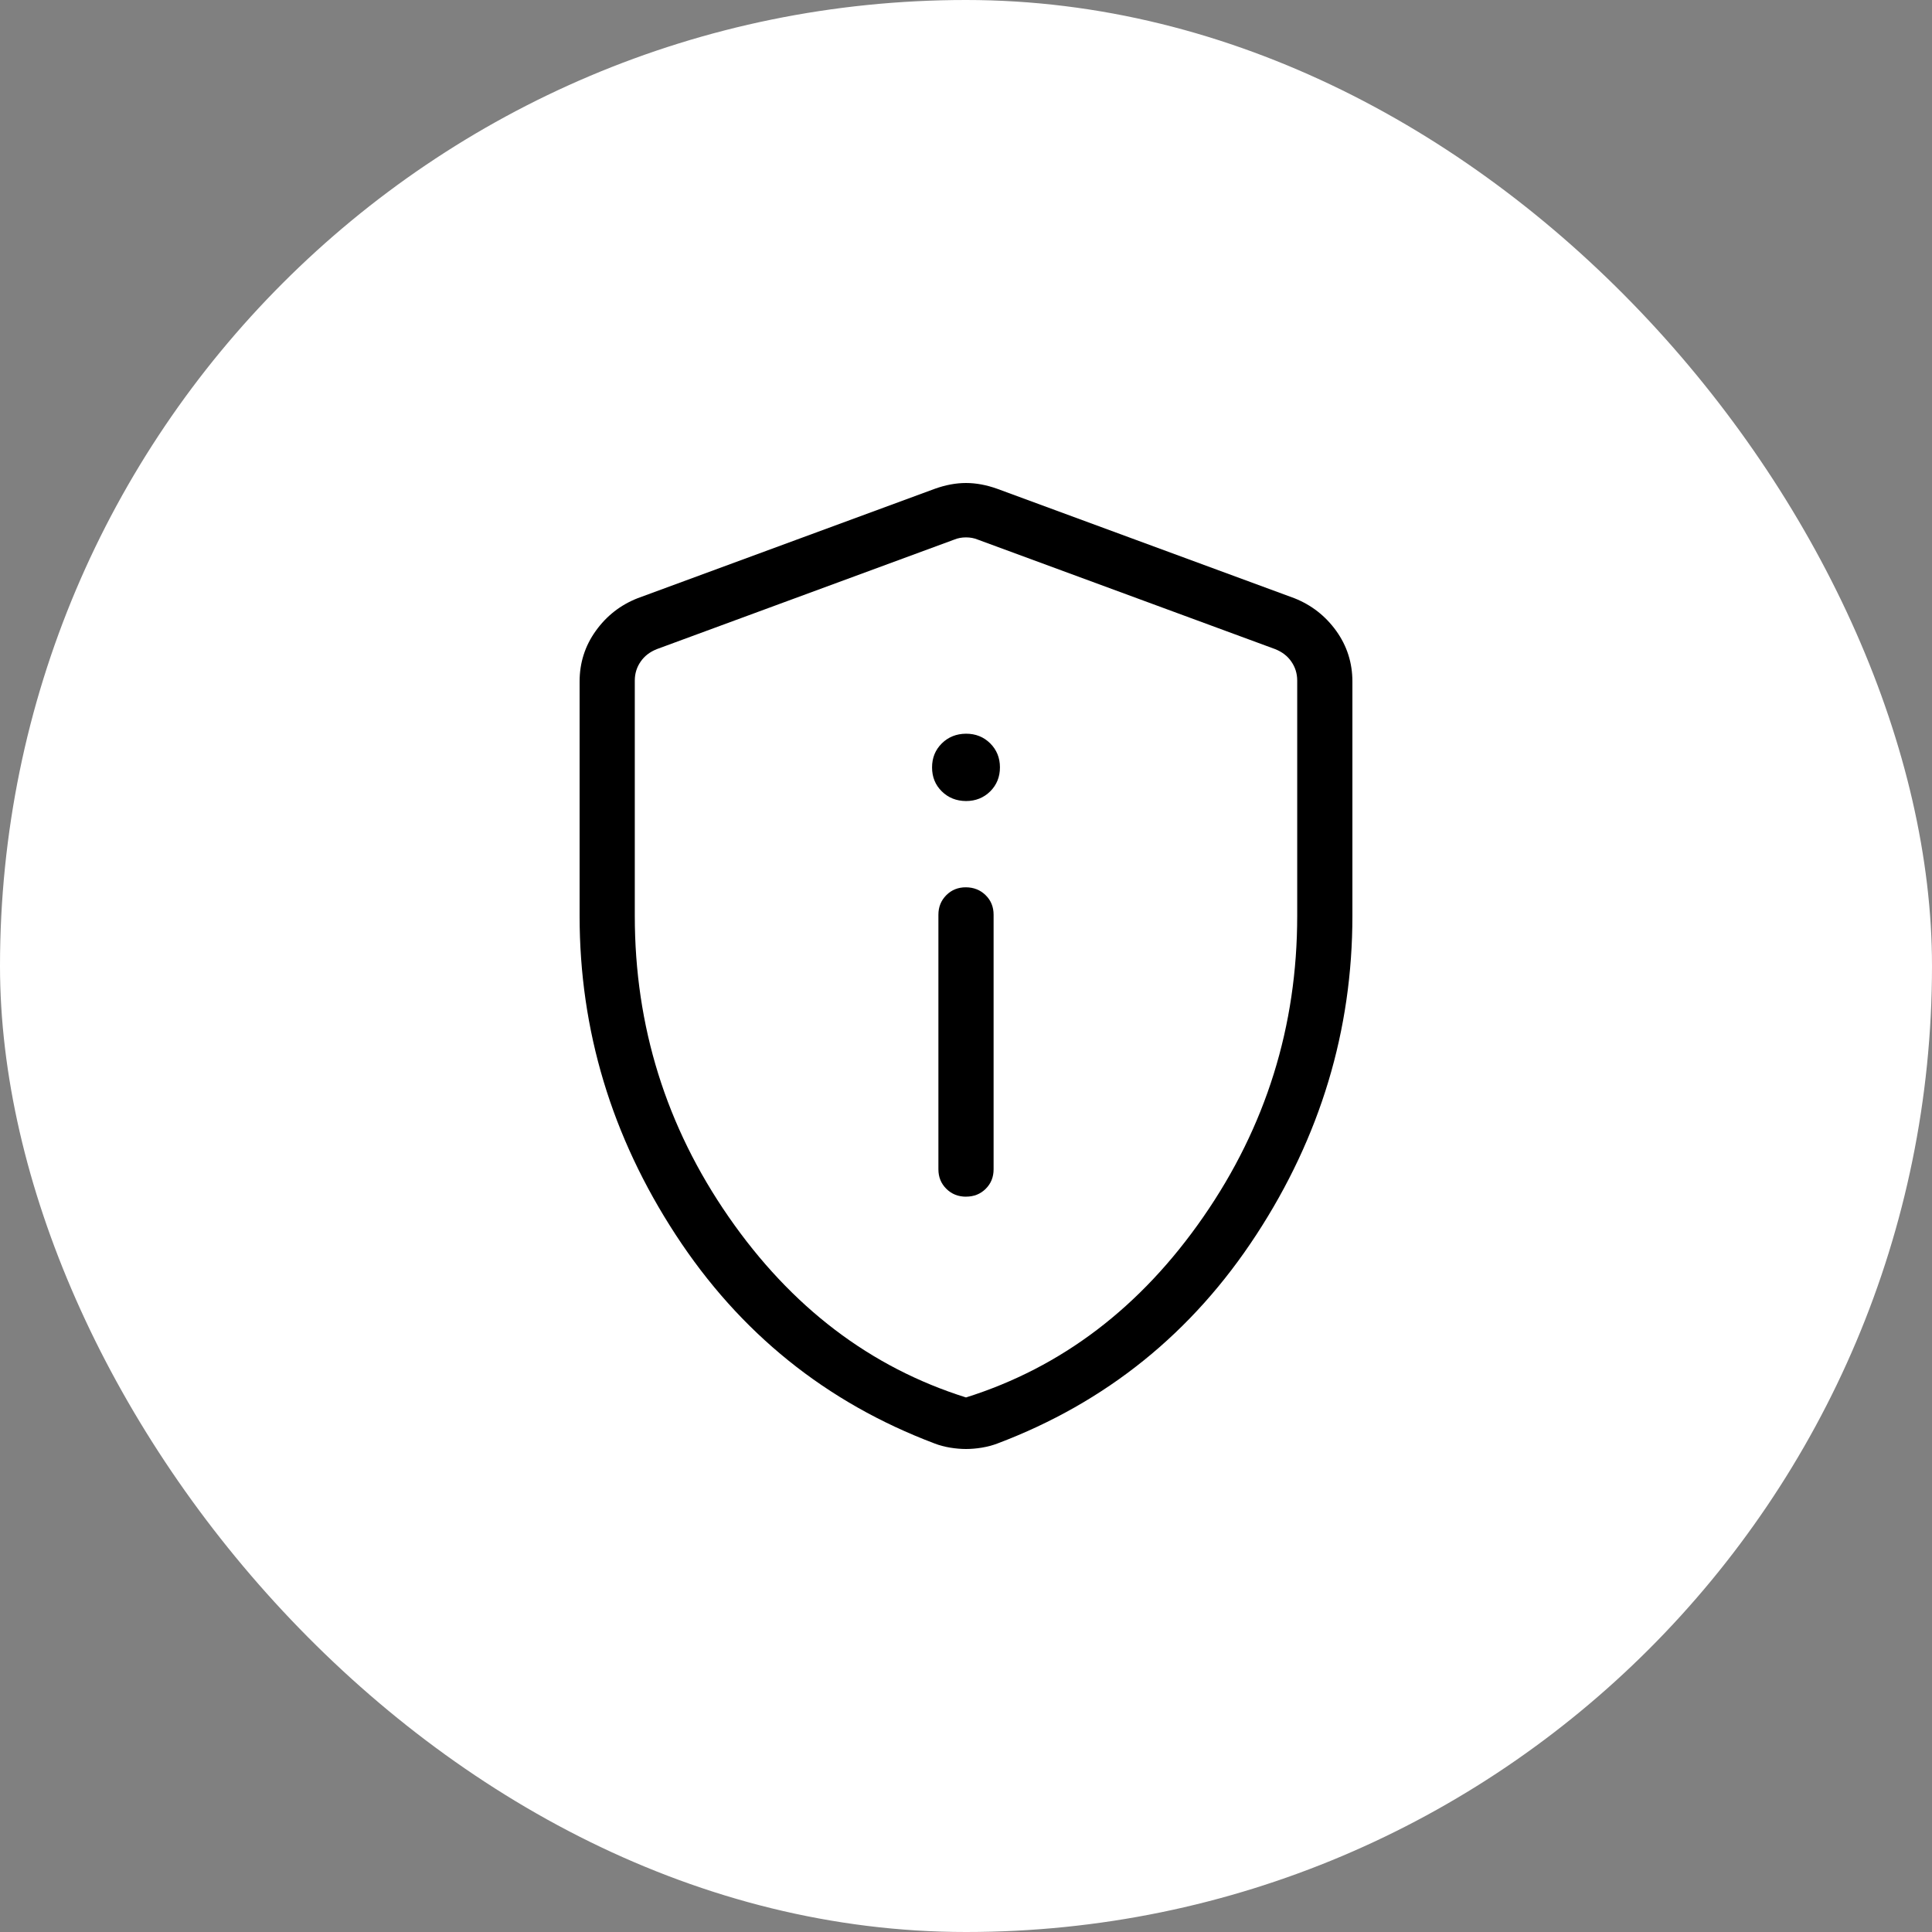
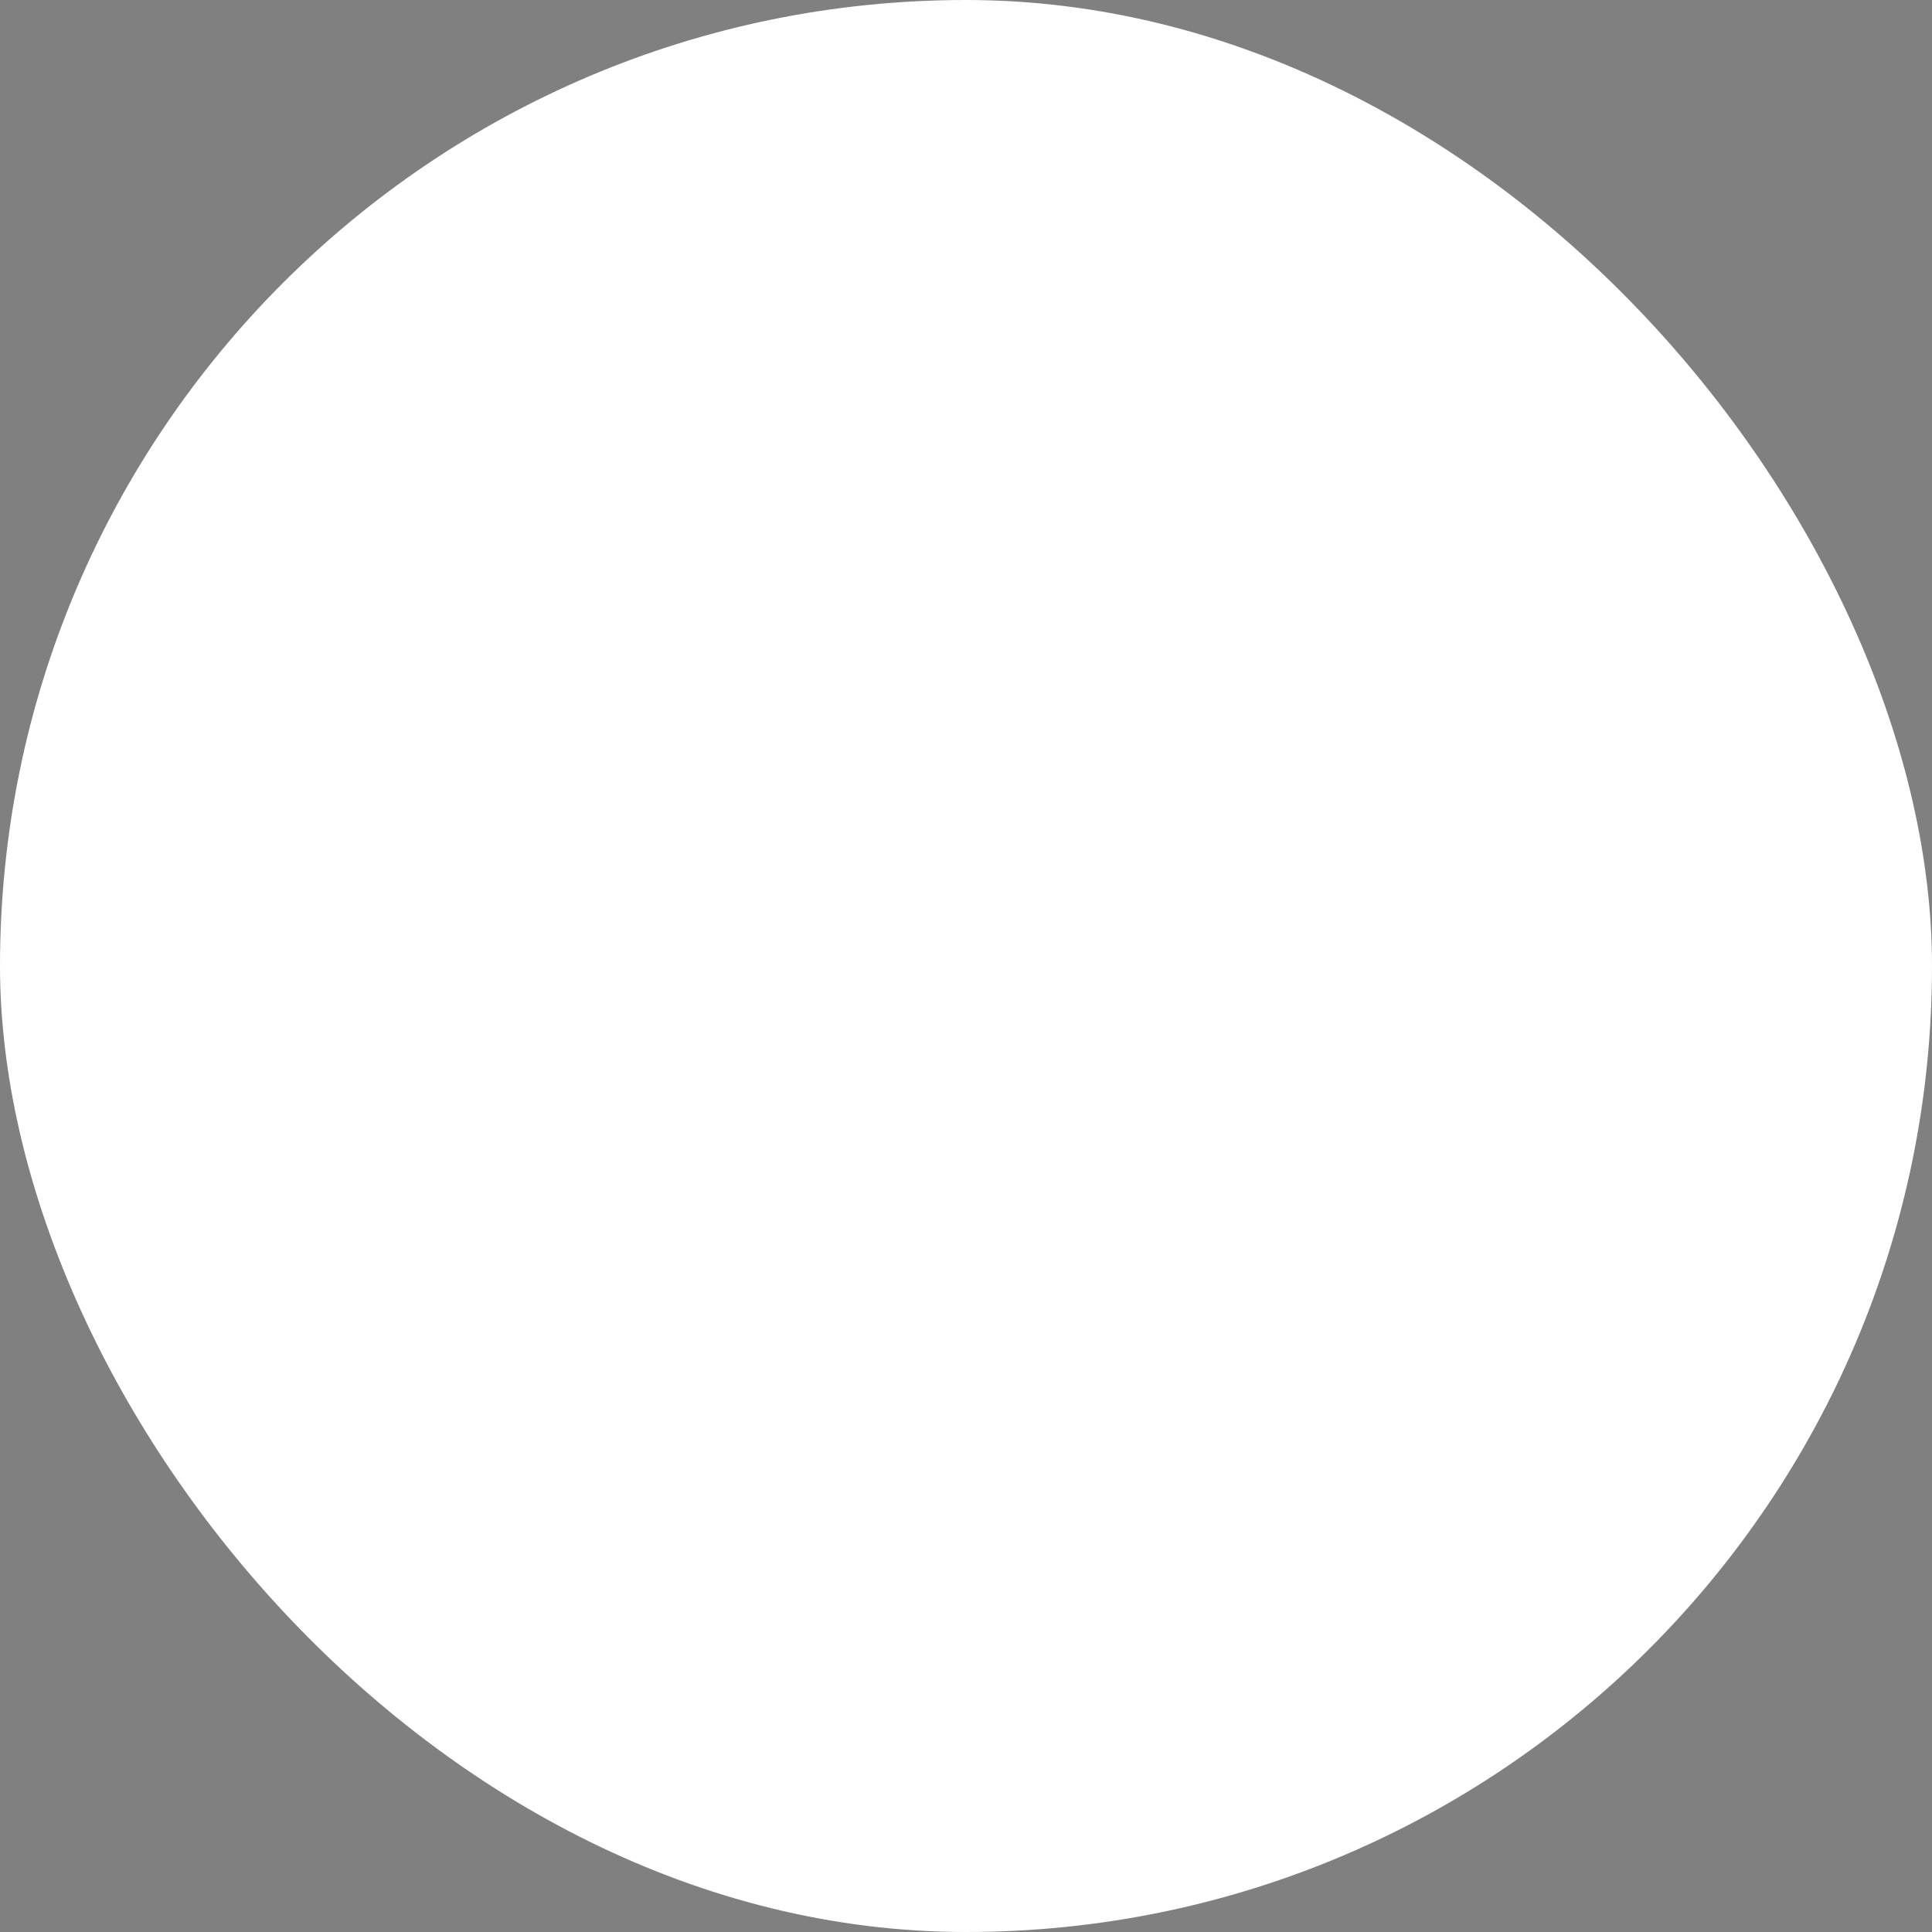
<svg xmlns="http://www.w3.org/2000/svg" width="60" height="60" viewBox="0 0 60 60" fill="none">
  <rect x="0" y="0" width="60" height="60" fill="#808080" stroke="none" />
  <rect width="60" height="60" rx="30" fill="white" />
-   <path d="M30 37.163C30.245 37.163 30.449 37.082 30.612 36.92C30.775 36.758 30.857 36.556 30.857 36.315V28.406C30.857 28.165 30.775 27.963 30.61 27.801C30.446 27.639 30.242 27.558 29.998 27.556C29.755 27.555 29.551 27.637 29.388 27.801C29.225 27.965 29.143 28.167 29.143 28.406V36.315C29.143 36.555 29.225 36.757 29.39 36.92C29.554 37.083 29.758 37.164 30.002 37.164M30 24.877C30.299 24.877 30.55 24.776 30.753 24.576C30.954 24.375 31.054 24.127 31.054 23.831C31.054 23.535 30.953 23.286 30.751 23.085C30.549 22.885 30.298 22.785 30 22.786C29.702 22.788 29.451 22.888 29.249 23.087C29.047 23.287 28.946 23.535 28.946 23.833C28.946 24.131 29.047 24.379 29.249 24.577C29.451 24.776 29.702 24.875 30 24.877ZM30 45C29.845 45 29.681 44.986 29.508 44.958C29.335 44.929 29.175 44.887 29.028 44.83C25.653 43.556 22.971 41.394 20.983 38.345C18.994 35.297 18 31.997 18 28.445V21.167C18 20.585 18.167 20.06 18.502 19.593C18.836 19.127 19.269 18.788 19.8 18.579L29.031 15.18C29.365 15.06 29.688 15 30 15C30.312 15 30.635 15.06 30.97 15.18L40.2 18.579C40.73 18.79 41.163 19.128 41.498 19.593C41.833 20.06 42 20.585 42 21.167V28.445C42 31.997 41.006 35.297 39.017 38.345C37.029 41.394 34.347 43.556 30.974 44.83C30.824 44.887 30.663 44.929 30.492 44.958C30.321 44.986 30.157 45 30 45ZM30 43.399C32.971 42.465 35.429 40.595 37.371 37.791C39.314 34.987 40.286 31.872 40.286 28.445V21.135C40.286 20.917 40.225 20.721 40.104 20.547C39.984 20.372 39.814 20.242 39.593 20.156L30.363 16.757C30.254 16.712 30.133 16.689 30 16.689C29.867 16.689 29.746 16.712 29.637 16.757L20.407 20.156C20.186 20.242 20.016 20.372 19.896 20.547C19.775 20.721 19.714 20.917 19.714 21.135V28.445C19.714 31.872 20.686 34.987 22.629 37.791C24.571 40.595 27.029 42.465 30 43.399Z" fill="black" />
</svg>